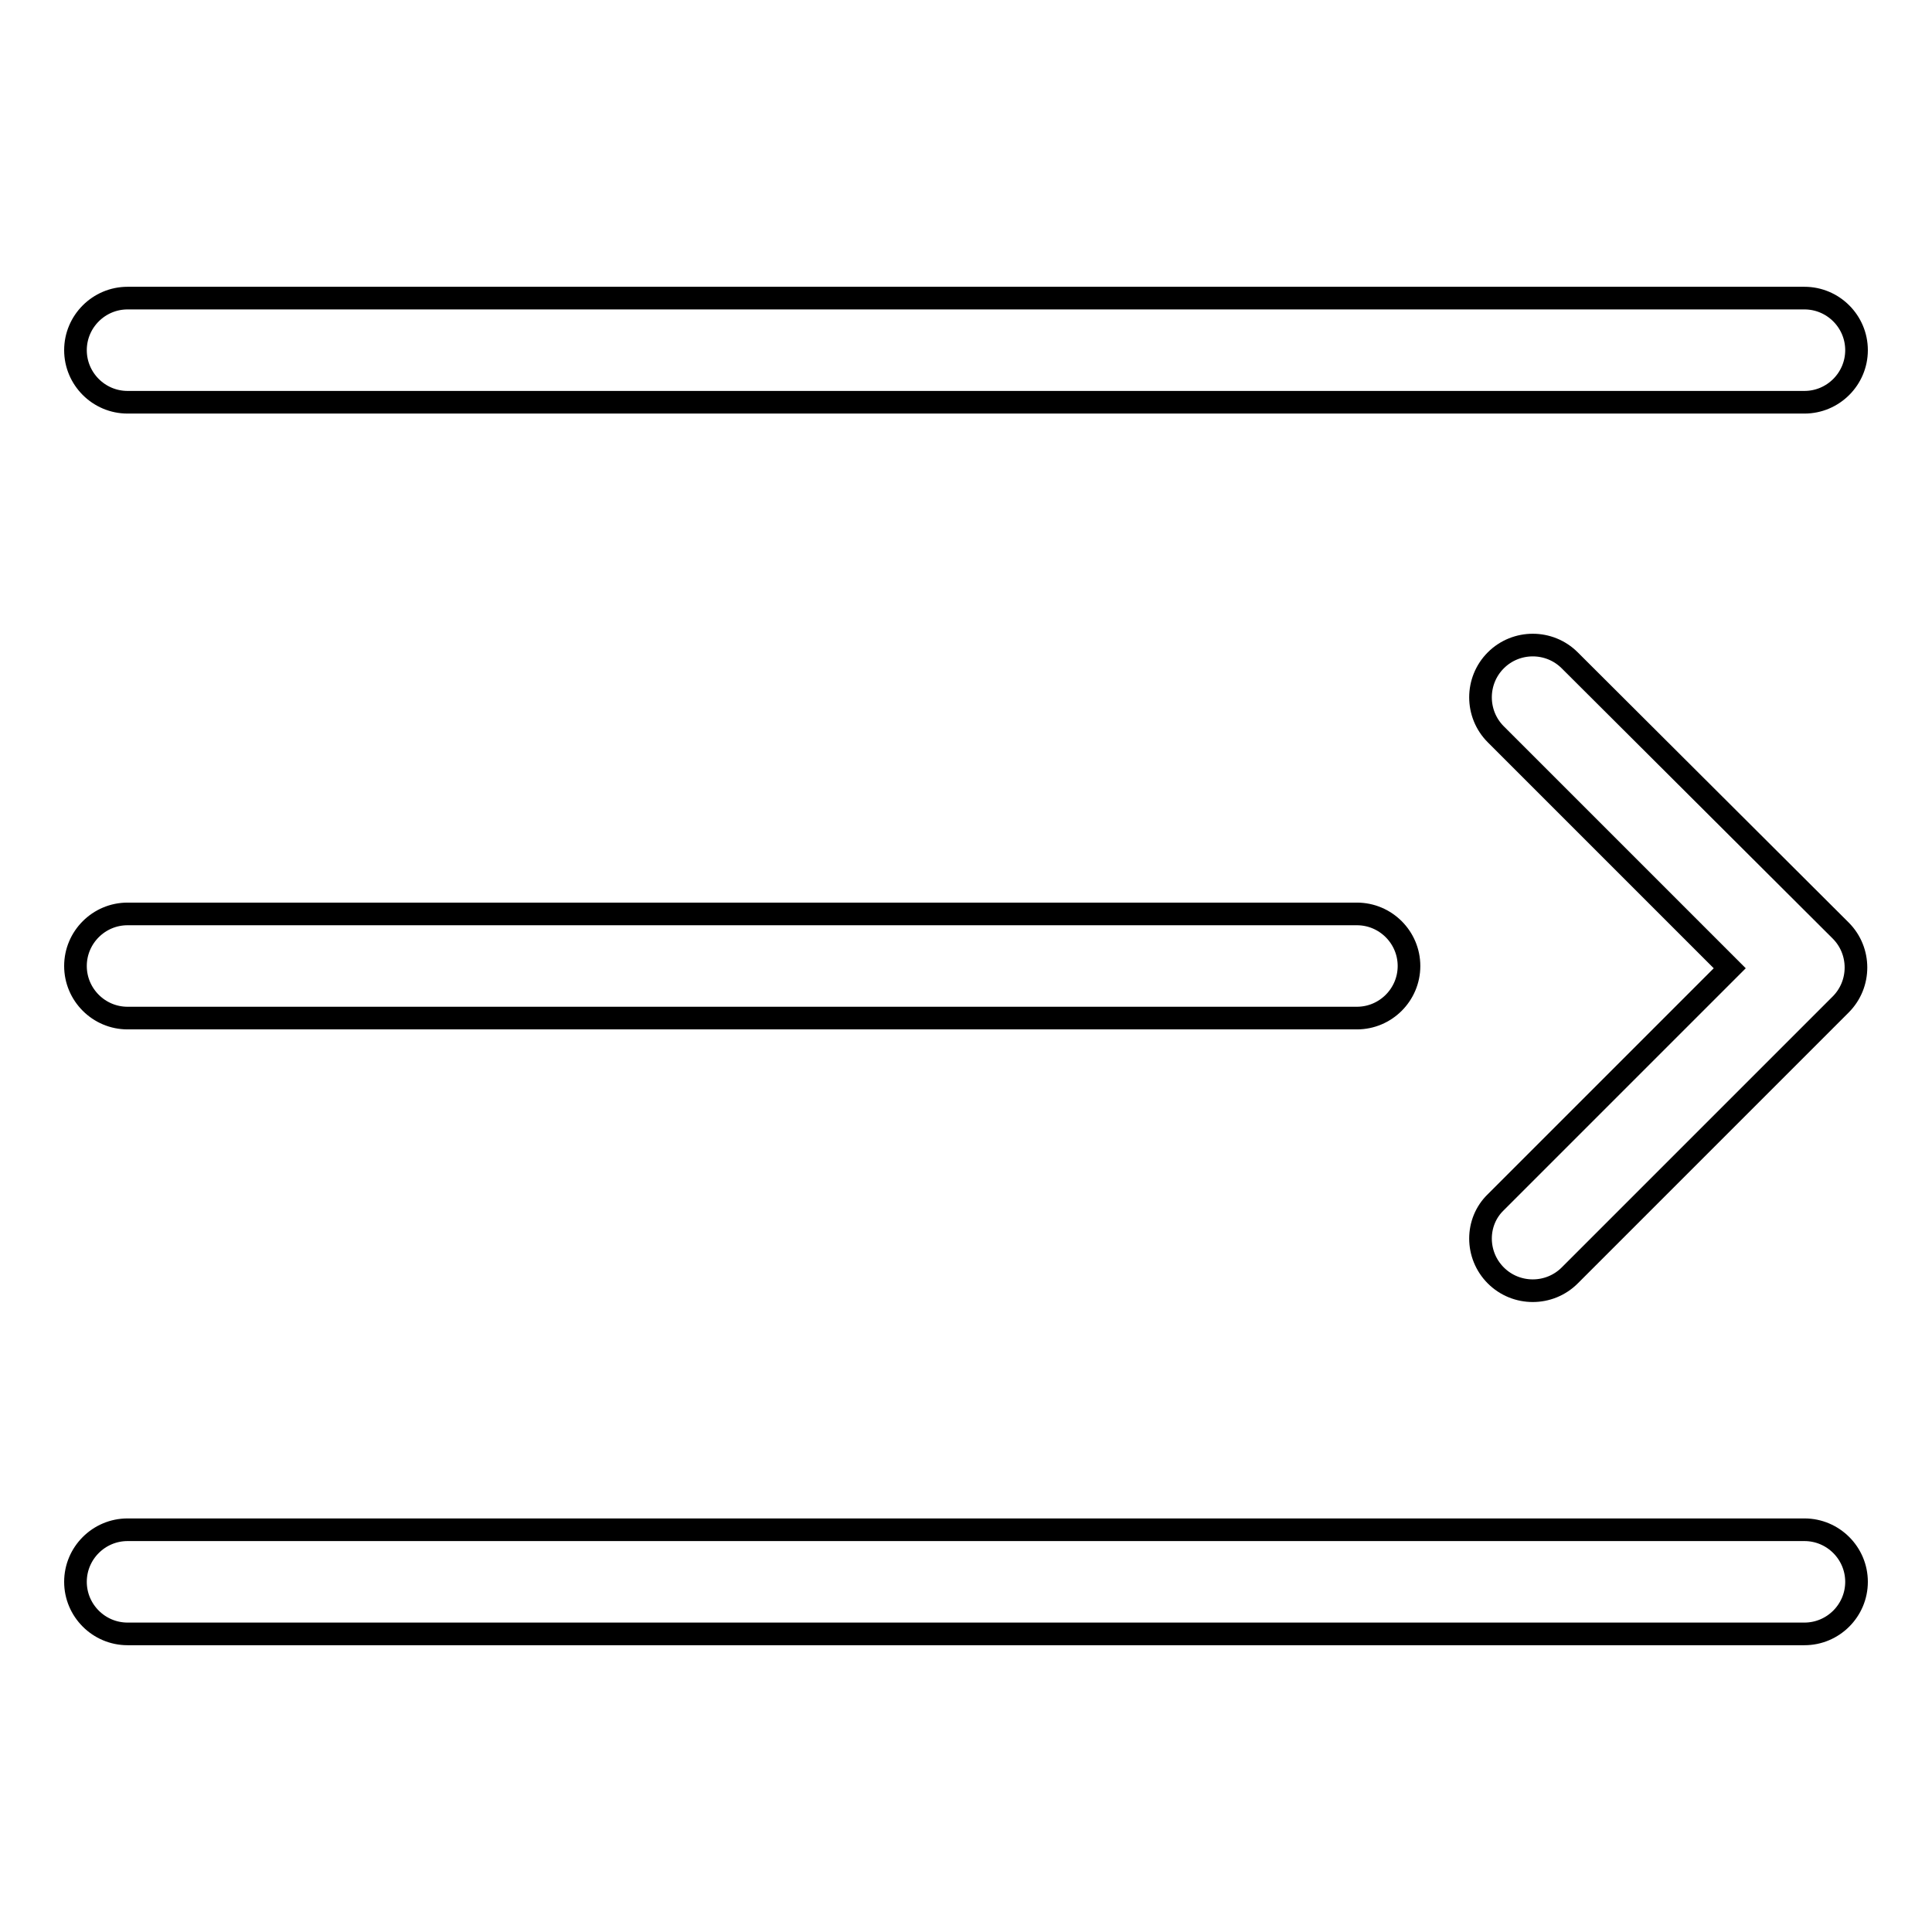
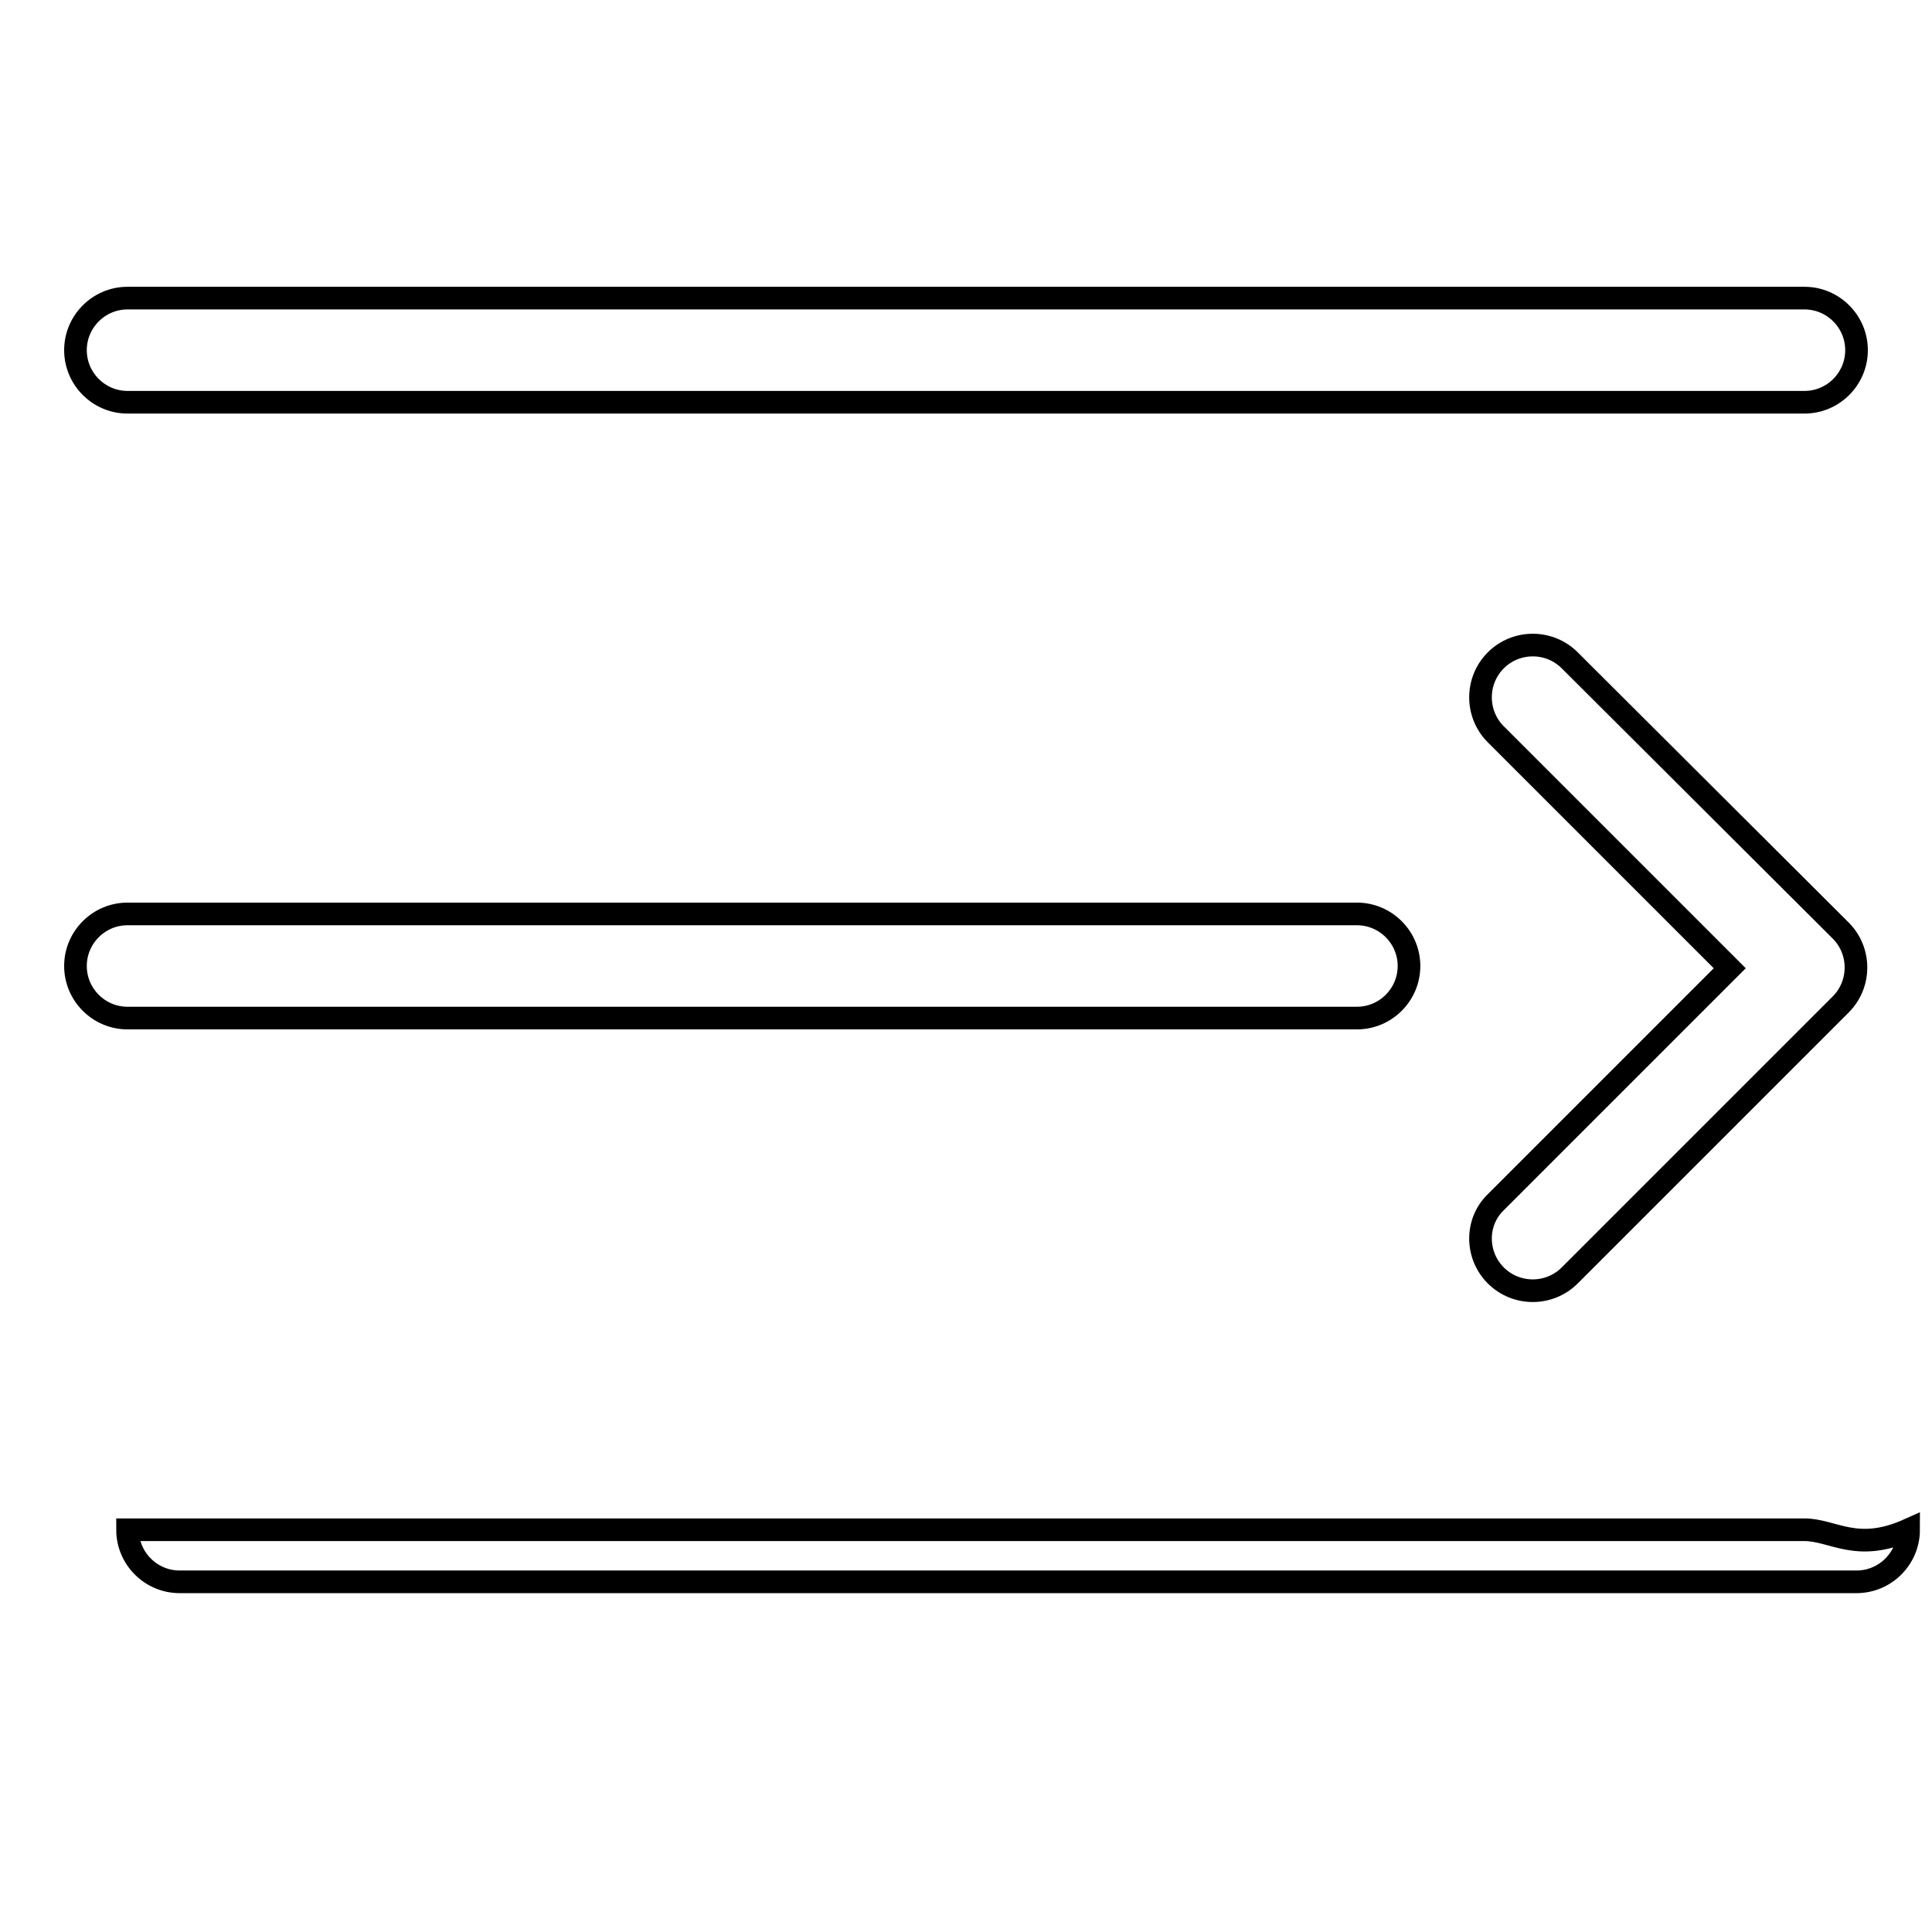
<svg xmlns="http://www.w3.org/2000/svg" version="1.1" x="0px" y="0px" viewBox="0 0 256 256" enable-background="new 0 0 256 256" xml:space="preserve">
  <g>
-     <path stroke-width="3" fill-opacity="0" stroke="#000000" d="M16.9,53.3h222.2c3.8,0,6.9-3.1,6.9-6.9c0-3.8-3.1-6.9-6.9-6.9H16.9c-3.8,0-6.9,3.1-6.9,6.9 C10,50.2,13.1,53.3,16.9,53.3z M239.1,202.7H16.9c-3.8,0-6.9,3.1-6.9,6.9c0,3.8,3.1,6.9,6.9,6.9h222.2c3.8,0,6.9-3.1,6.9-6.9 C246,205.8,242.9,202.7,239.1,202.7z M198.2,169c2.7,2.7,7.1,2.7,9.8,0l35.9-35.9c2.7-2.7,2.7-7.1,0-9.8L208,87.5 c-2.7-2.7-7.1-2.7-9.8,0c-2.7,2.7-2.7,7.1,0,9.8l31,31l-31,31C195.5,161.9,195.5,166.3,198.2,169z M16.9,134.9h162.9 c3.8,0,6.9-3.1,6.9-6.9c0-3.8-3.1-6.9-6.9-6.9H16.9c-3.8,0-6.9,3.1-6.9,6.9C10,131.8,13.1,134.9,16.9,134.9z" />
+     <path stroke-width="3" fill-opacity="0" stroke="#000000" d="M16.9,53.3h222.2c3.8,0,6.9-3.1,6.9-6.9c0-3.8-3.1-6.9-6.9-6.9H16.9c-3.8,0-6.9,3.1-6.9,6.9 C10,50.2,13.1,53.3,16.9,53.3z M239.1,202.7H16.9c0,3.8,3.1,6.9,6.9,6.9h222.2c3.8,0,6.9-3.1,6.9-6.9 C246,205.8,242.9,202.7,239.1,202.7z M198.2,169c2.7,2.7,7.1,2.7,9.8,0l35.9-35.9c2.7-2.7,2.7-7.1,0-9.8L208,87.5 c-2.7-2.7-7.1-2.7-9.8,0c-2.7,2.7-2.7,7.1,0,9.8l31,31l-31,31C195.5,161.9,195.5,166.3,198.2,169z M16.9,134.9h162.9 c3.8,0,6.9-3.1,6.9-6.9c0-3.8-3.1-6.9-6.9-6.9H16.9c-3.8,0-6.9,3.1-6.9,6.9C10,131.8,13.1,134.9,16.9,134.9z" />
  </g>
</svg>